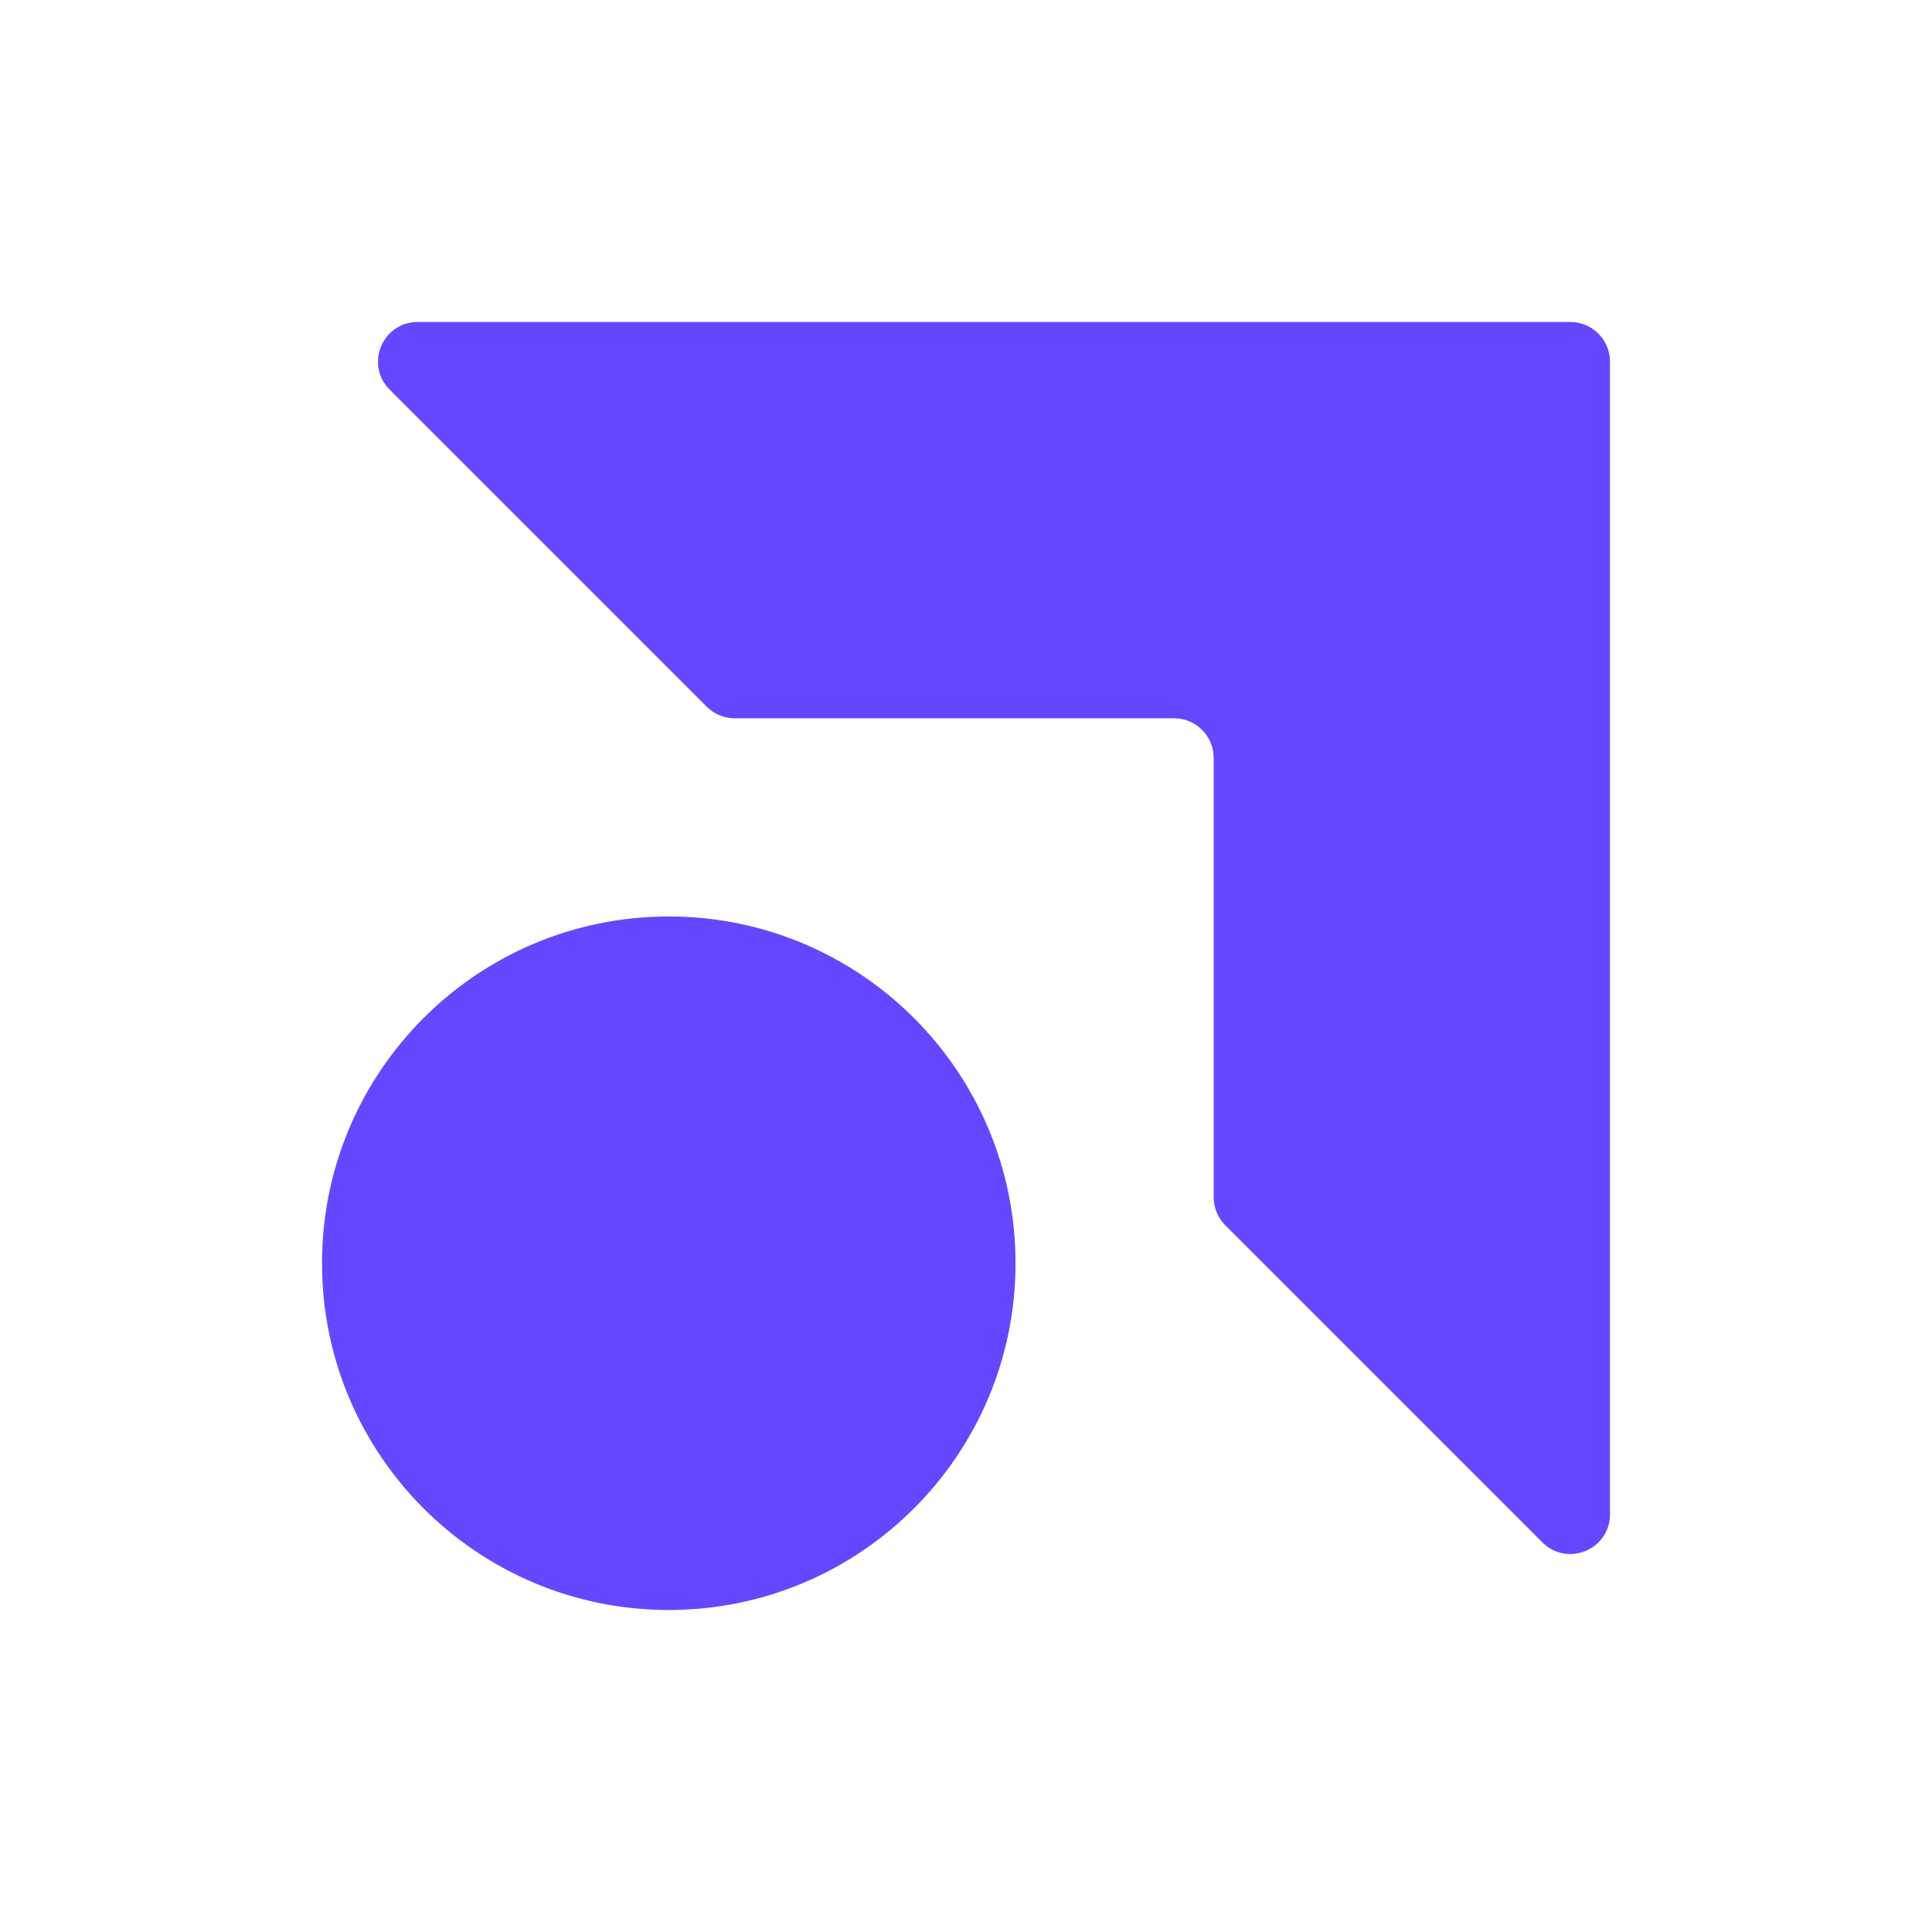
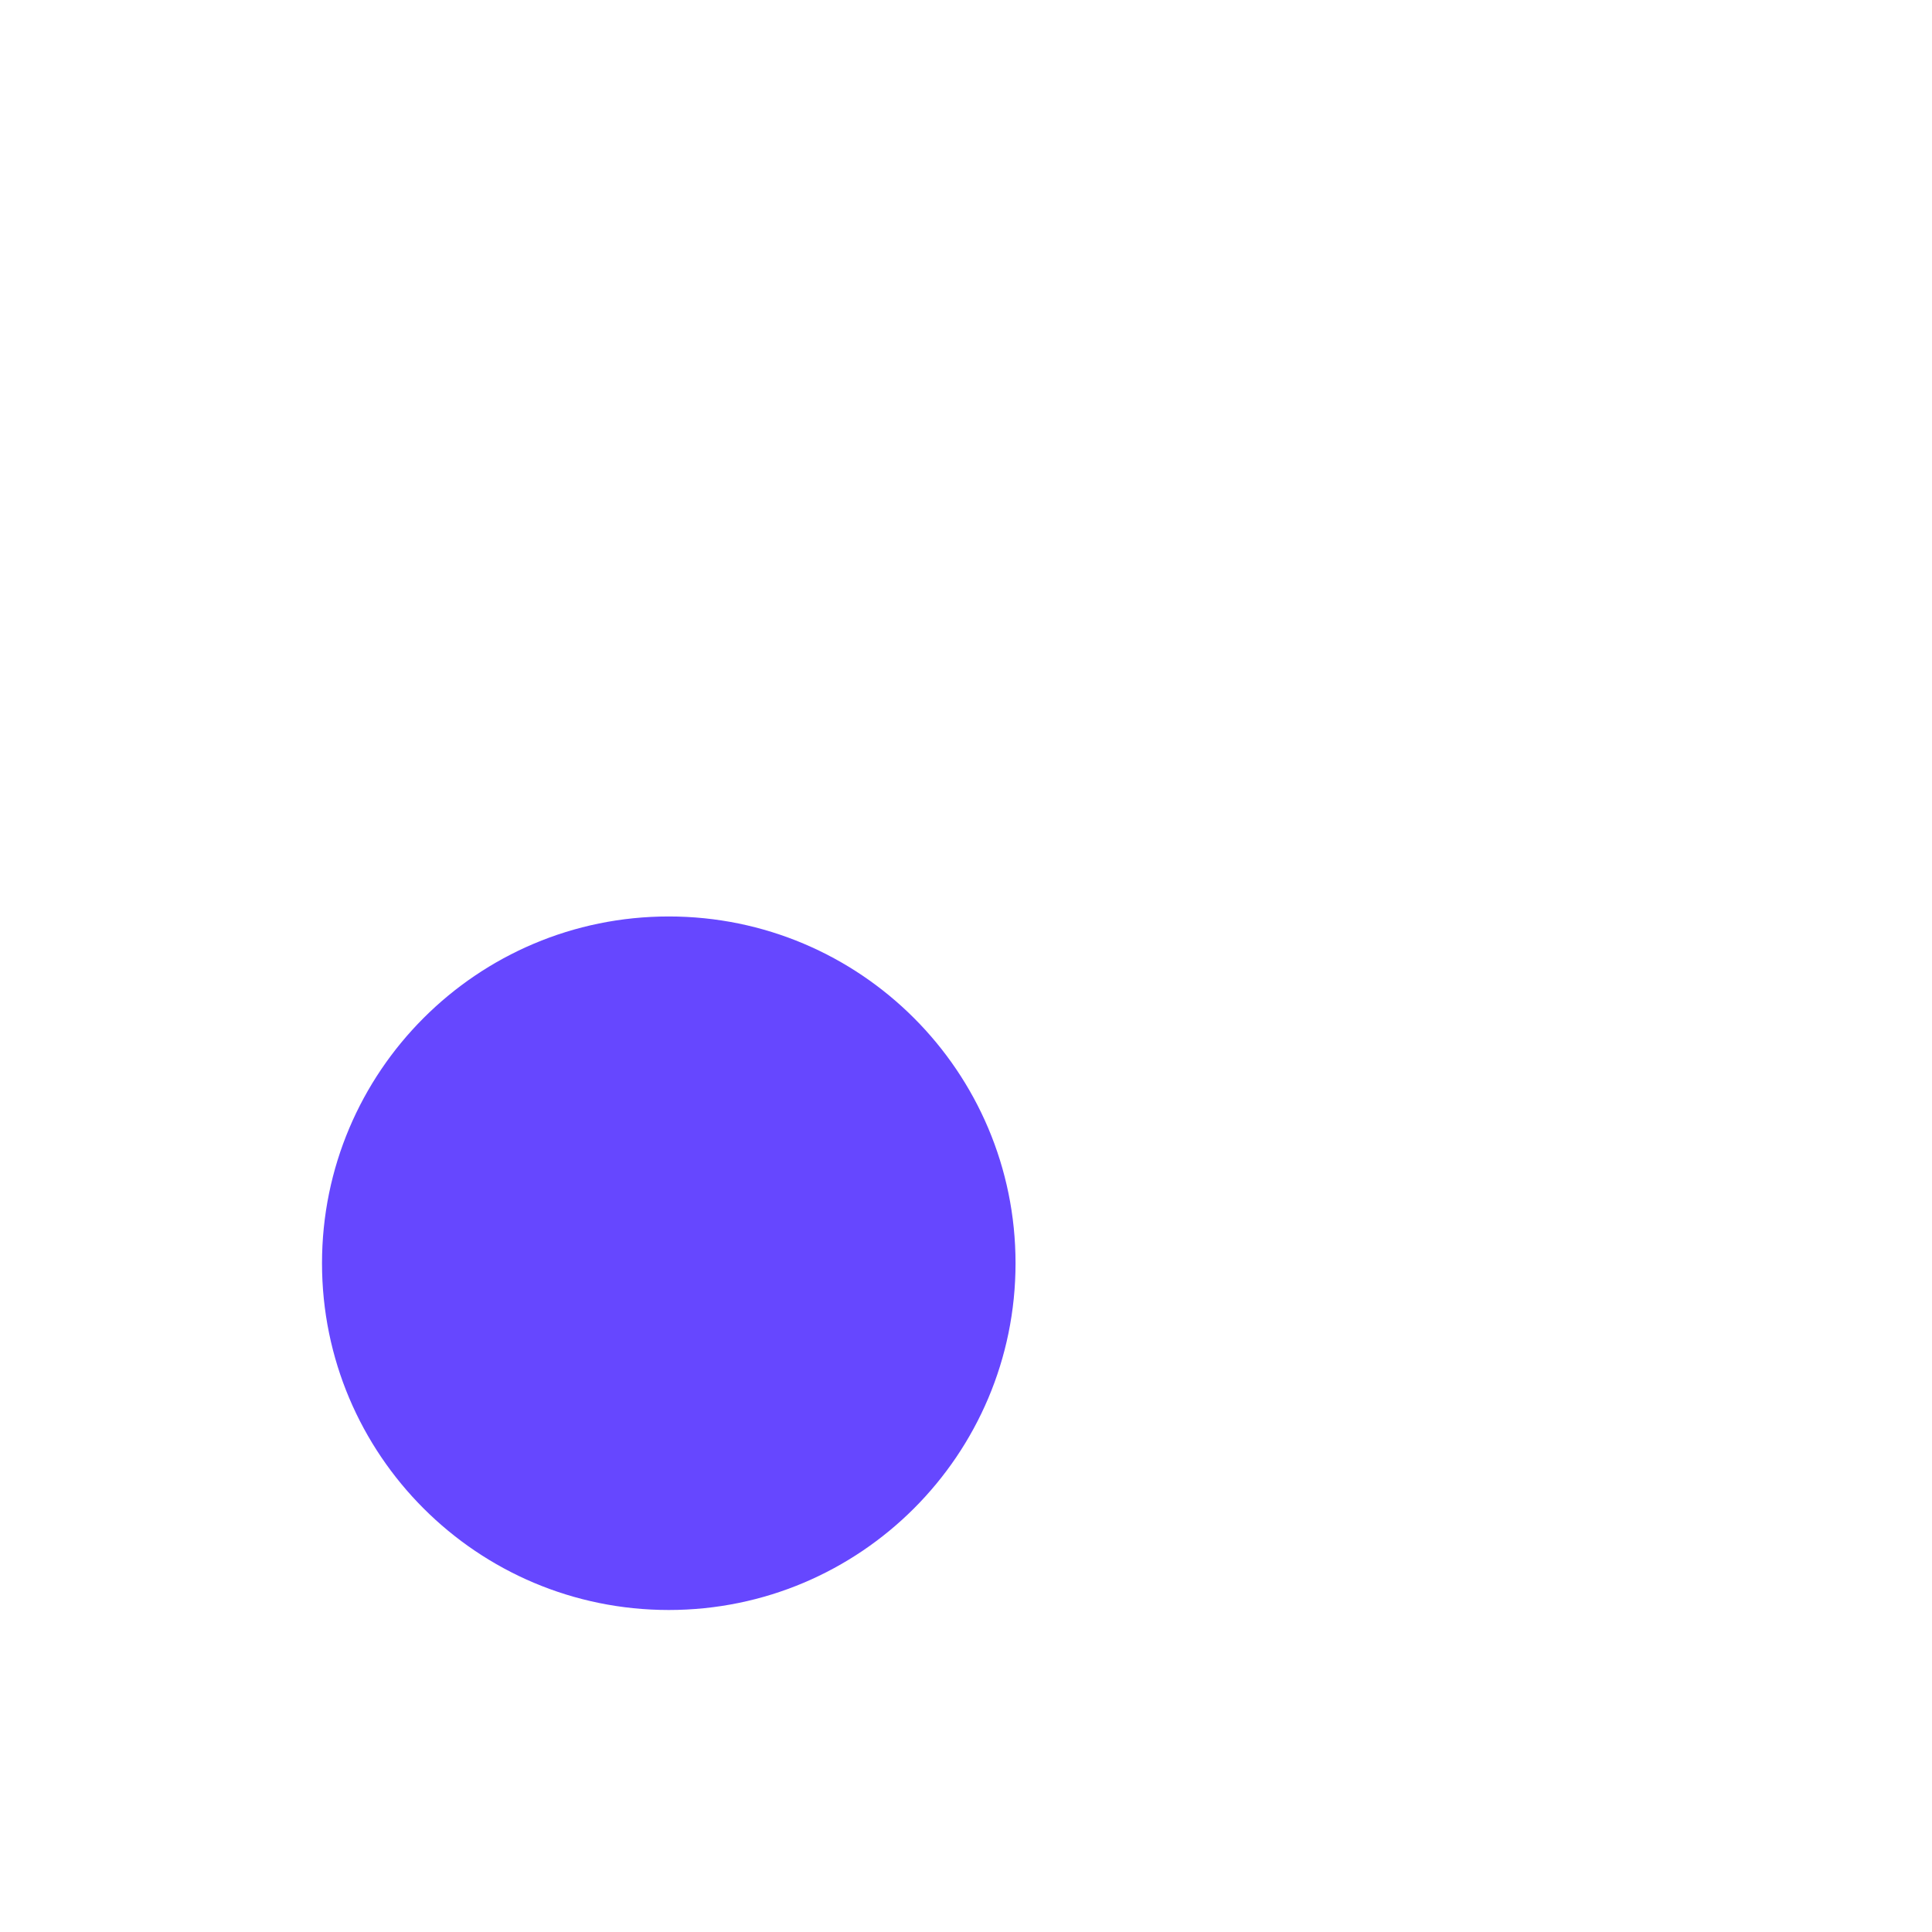
<svg xmlns="http://www.w3.org/2000/svg" width="100" height="100" viewBox="0 0 100 100" fill="none">
-   <path d="M81.282 16.667H21.619C19.791 16.667 18.876 18.876 20.169 20.168L36.579 36.579C36.964 36.963 37.485 37.179 38.029 37.179H60.769C61.902 37.179 62.821 38.098 62.821 39.231V61.971C62.821 62.515 63.037 63.037 63.421 63.421L79.832 79.832C81.124 81.124 83.333 80.209 83.333 78.381V18.718C83.333 17.585 82.415 16.667 81.282 16.667Z" fill="#6647FF" />
  <path d="M52.564 65.385C52.564 75.297 44.528 83.333 34.615 83.333C24.703 83.333 16.667 75.297 16.667 65.385C16.667 55.472 24.703 47.436 34.615 47.436C44.528 47.436 52.564 55.472 52.564 65.385Z" fill="#6647FF" />
</svg>